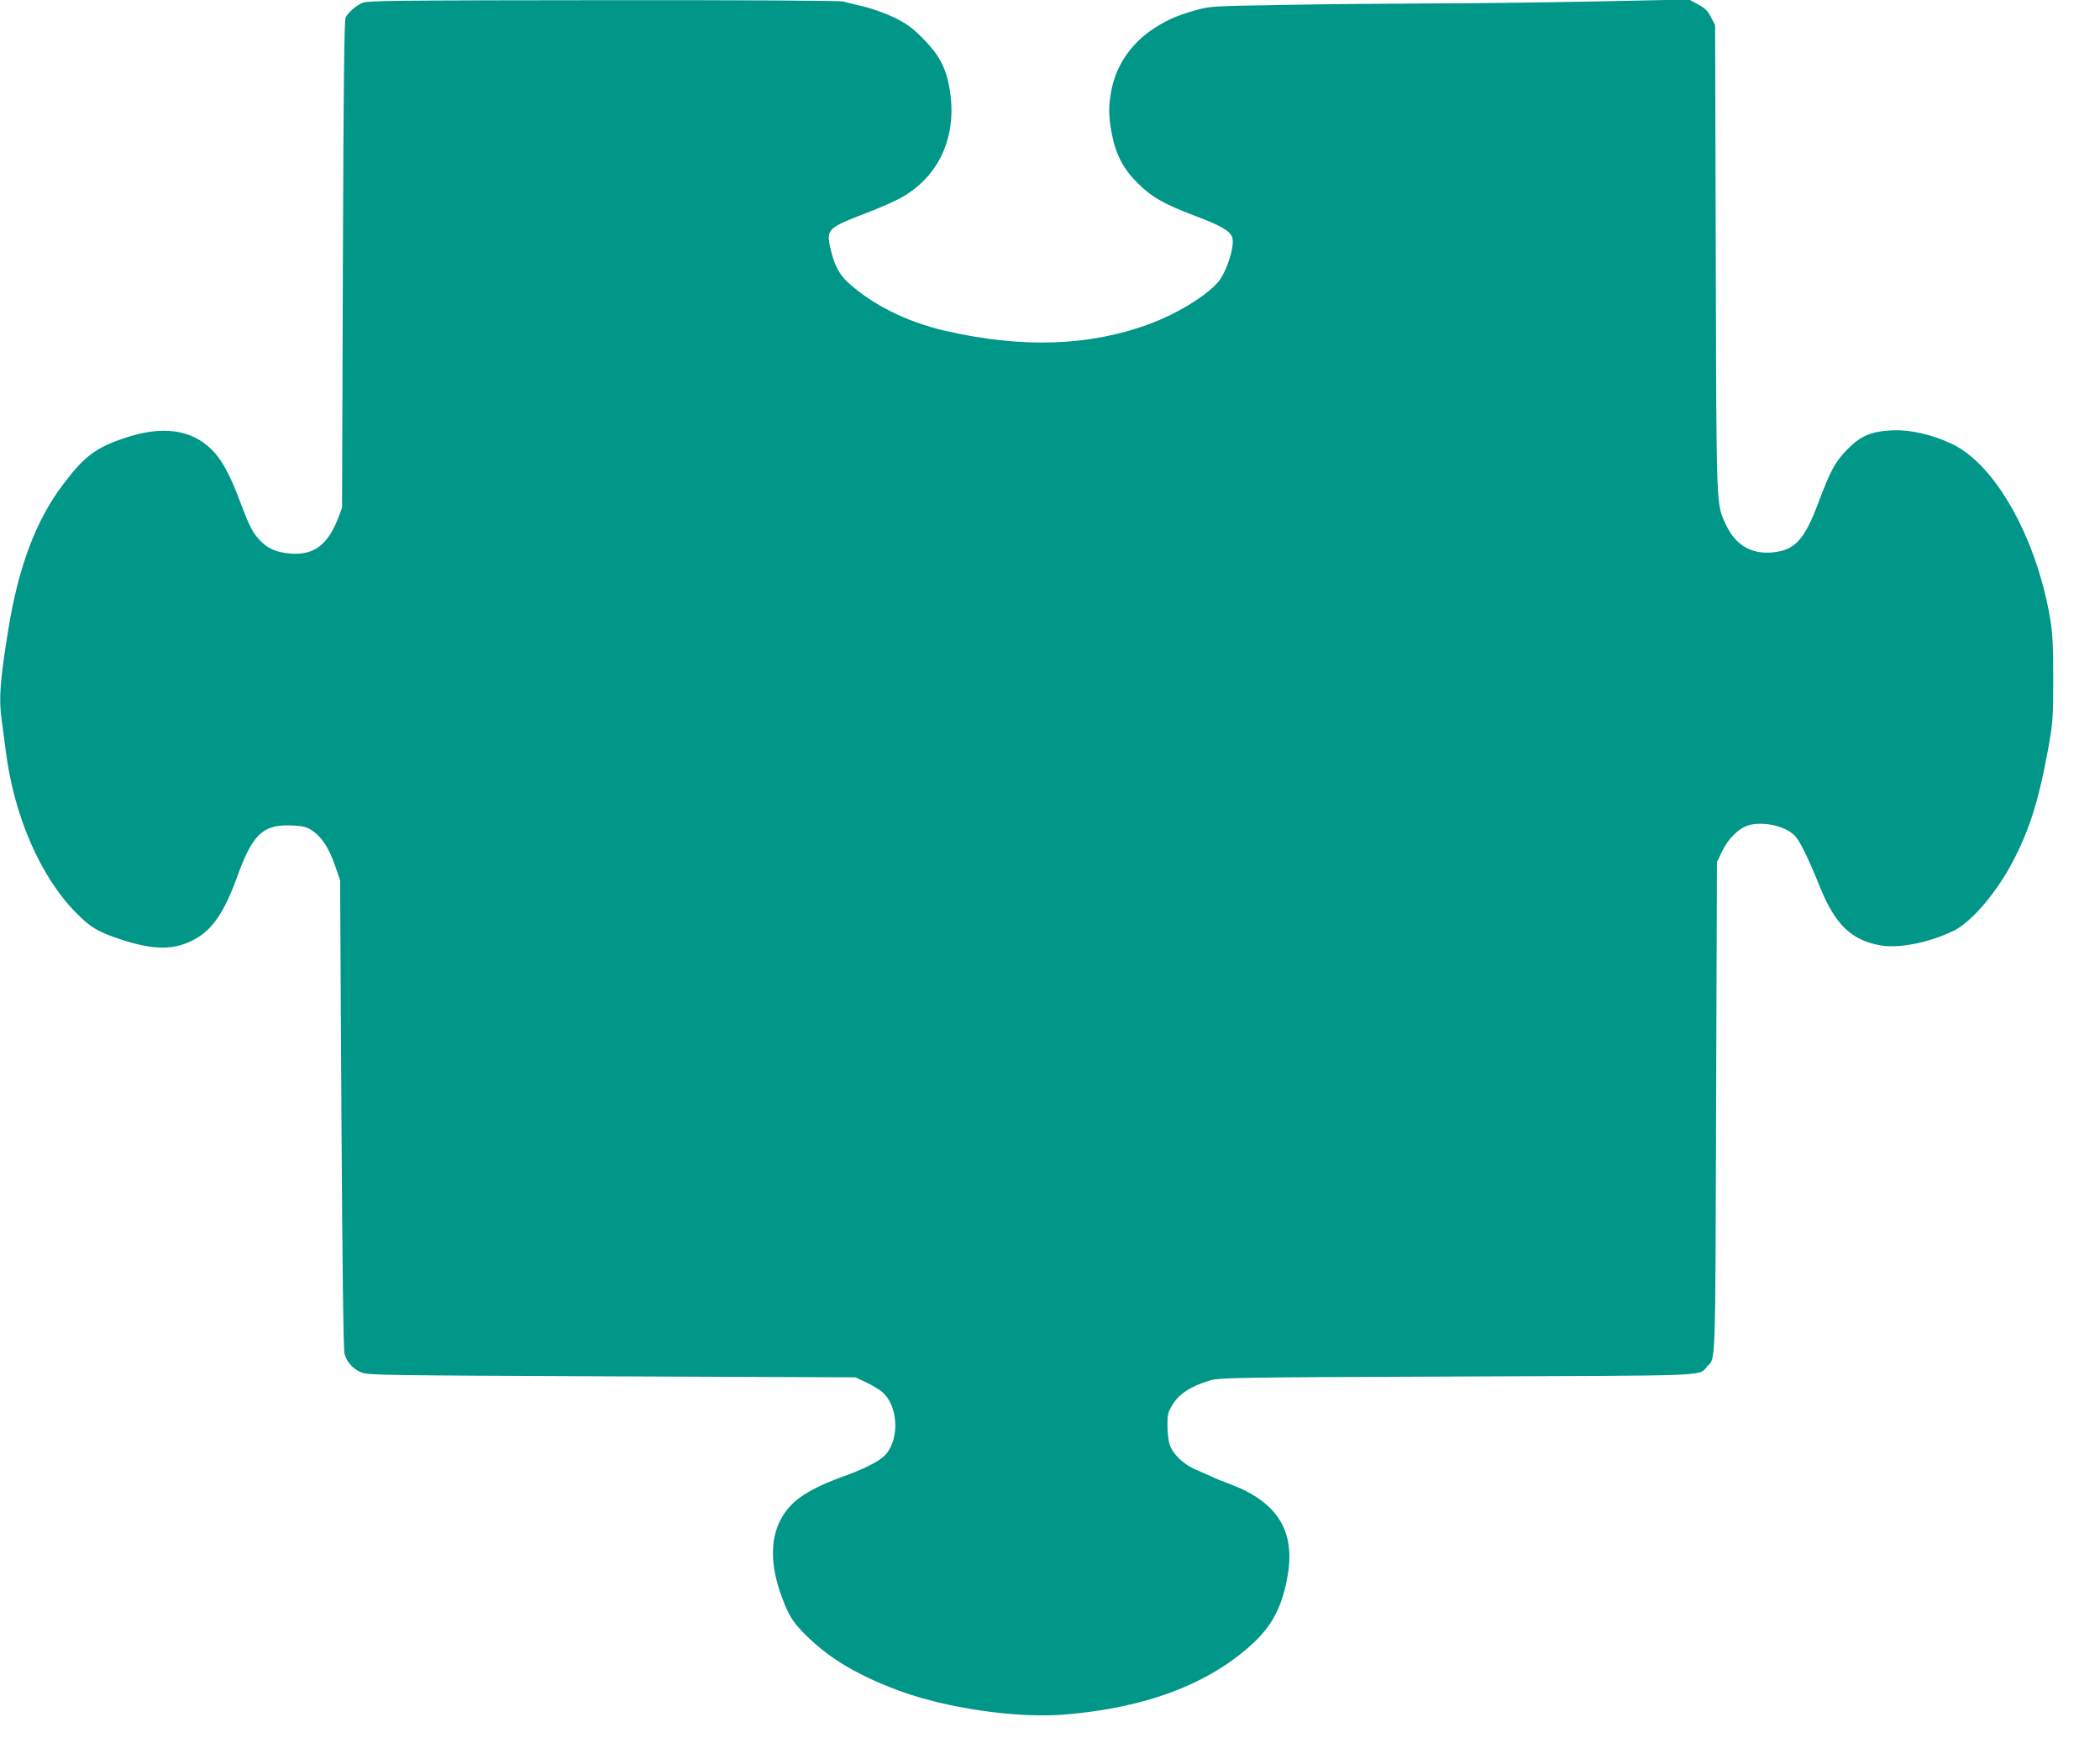
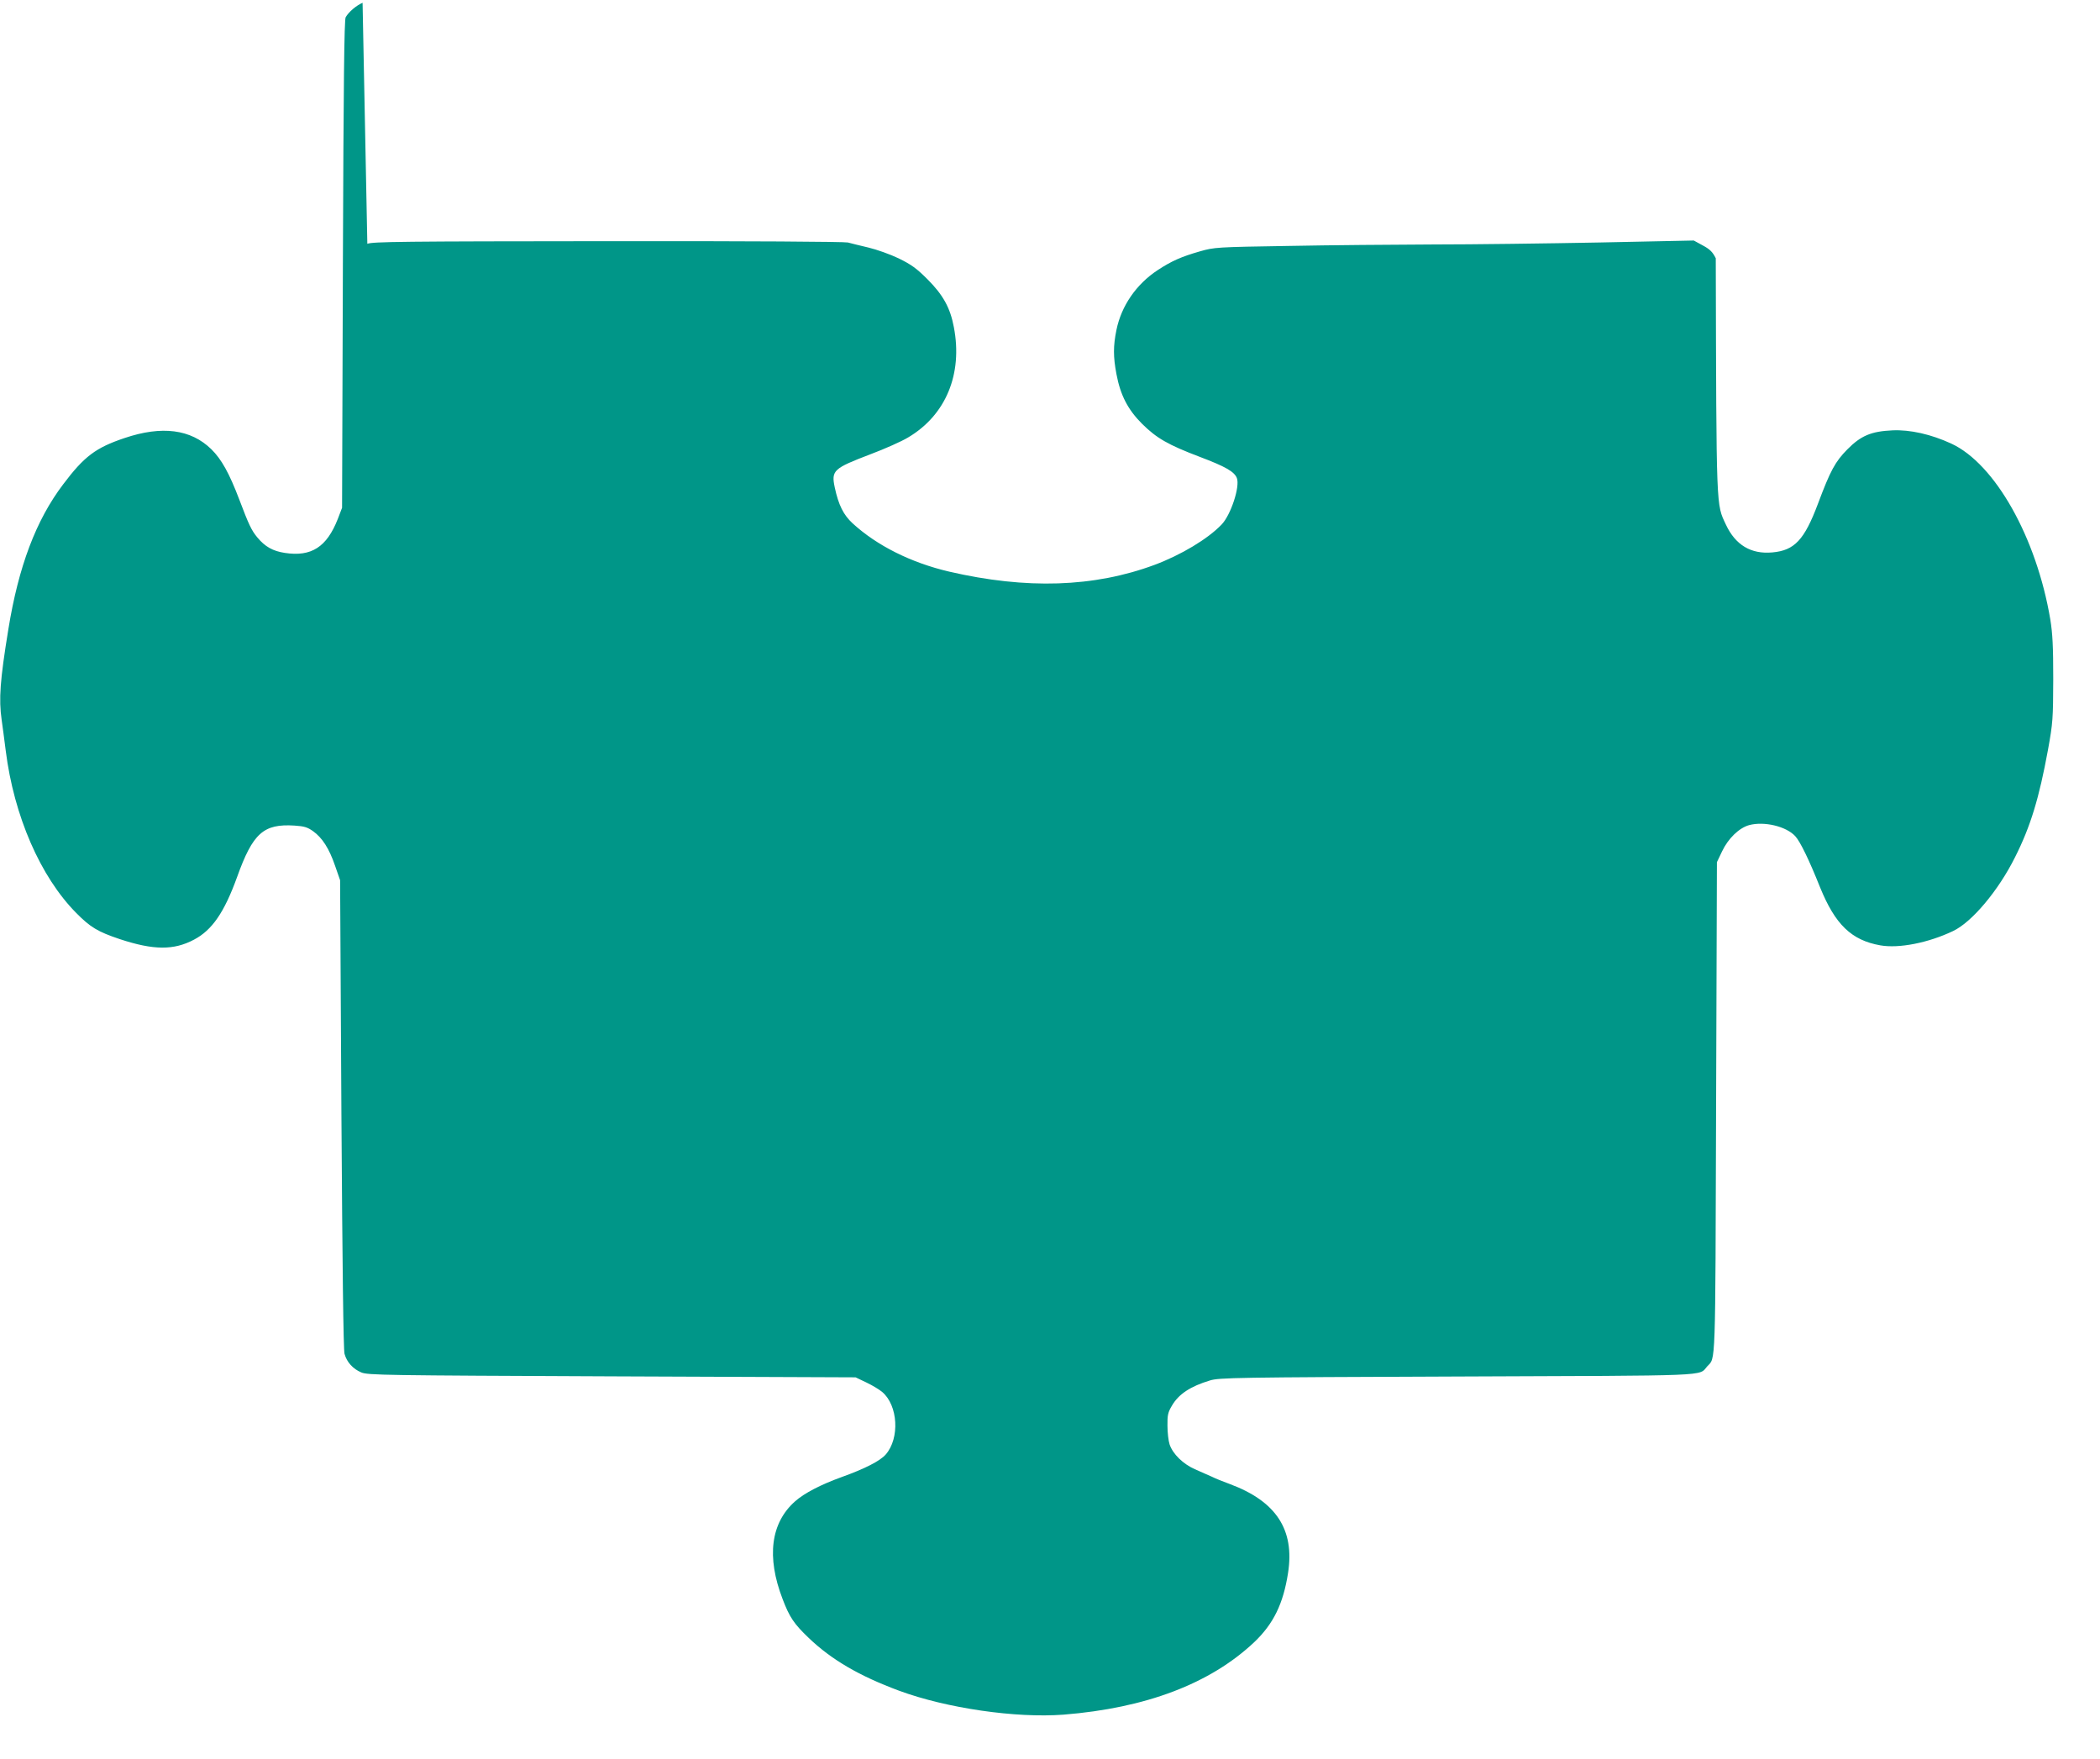
<svg xmlns="http://www.w3.org/2000/svg" version="1.0" width="1280pt" height="1072pt" viewBox="0 0 1280 1072" preserveAspectRatio="xMidYMid meet">
  <g transform="translate(0,1072) scale(0.1,-0.1)" fill="#009688" stroke="none">
-     <path d="M2210 10703 c-38 -16 -85 -56 -103 -88 -9 -15 -13 -402 -17 -1505 l-5 -1485 -26 -68 c-67 -171 -161 -232 -323 -207 -73 11 -121 38 -168 95 -35 42 -52 78 -109 229 -62 163 -109 247 -171 308 -125 122 -301 145 -529 68 -176 -59 -246 -112 -374 -282 -166 -219 -272 -501 -334 -883 -51 -312 -59 -427 -41 -552 5 -38 17 -122 25 -189 50 -397 211 -768 430 -989 86 -87 131 -114 265 -159 206 -68 329 -69 453 -3 110 58 184 166 262 381 96 268 161 326 350 314 60 -4 79 -10 113 -34 56 -40 98 -105 134 -210 l31 -89 8 -1425 c6 -928 12 -1438 19 -1462 14 -51 52 -92 102 -113 40 -17 140 -18 1528 -24 l1485 -6 65 -31 c36 -17 79 -43 97 -58 97 -82 108 -282 22 -381 -35 -40 -127 -87 -272 -139 -124 -45 -225 -97 -281 -147 -148 -131 -175 -338 -76 -595 42 -111 70 -152 159 -237 140 -134 309 -232 551 -322 290 -107 712 -168 1002 -146 503 40 894 189 1162 441 118 112 178 235 207 423 41 264 -73 437 -356 542 -39 14 -88 34 -110 45 -22 10 -68 30 -102 45 -72 32 -134 92 -154 151 -7 21 -13 73 -13 114 -1 64 3 82 27 122 41 71 113 118 232 154 56 17 152 19 1505 24 1582 6 1471 1 1526 62 52 56 49 -33 54 1573 l5 1500 31 65 c37 79 104 144 166 161 91 24 224 -7 280 -67 30 -32 85 -145 152 -313 92 -226 191 -322 367 -353 113 -20 292 15 443 87 115 54 277 247 378 450 95 188 147 361 201 655 30 166 31 188 32 430 0 202 -4 278 -18 365 -84 499 -337 948 -603 1071 -123 57 -252 86 -359 81 -129 -6 -192 -32 -275 -116 -74 -75 -103 -128 -179 -331 -83 -221 -143 -285 -278 -297 -130 -12 -225 45 -283 169 -60 128 -58 73 -62 1624 l-4 1421 -25 48 c-19 38 -36 55 -79 78 l-55 30 -575 -12 c-316 -6 -771 -12 -1010 -12 -239 -1 -637 -4 -885 -9 -441 -7 -452 -8 -540 -33 -115 -33 -173 -59 -257 -114 -131 -86 -222 -218 -252 -365 -20 -97 -20 -164 0 -269 24 -129 70 -217 156 -303 89 -88 158 -128 353 -202 156 -59 210 -90 225 -129 20 -52 -37 -225 -93 -283 -84 -88 -248 -186 -409 -246 -369 -137 -781 -150 -1252 -41 -231 54 -440 158 -589 295 -55 51 -85 111 -108 218 -22 104 -8 116 217 202 88 33 191 79 229 102 231 136 335 387 280 673 -22 118 -66 197 -161 292 -67 67 -98 89 -175 127 -52 25 -134 54 -184 66 -49 12 -106 25 -126 31 -22 5 -595 9 -1465 8 -1248 -1 -1433 -3 -1464 -16z" />
+     <path d="M2210 10703 c-38 -16 -85 -56 -103 -88 -9 -15 -13 -402 -17 -1505 l-5 -1485 -26 -68 c-67 -171 -161 -232 -323 -207 -73 11 -121 38 -168 95 -35 42 -52 78 -109 229 -62 163 -109 247 -171 308 -125 122 -301 145 -529 68 -176 -59 -246 -112 -374 -282 -166 -219 -272 -501 -334 -883 -51 -312 -59 -427 -41 -552 5 -38 17 -122 25 -189 50 -397 211 -768 430 -989 86 -87 131 -114 265 -159 206 -68 329 -69 453 -3 110 58 184 166 262 381 96 268 161 326 350 314 60 -4 79 -10 113 -34 56 -40 98 -105 134 -210 l31 -89 8 -1425 c6 -928 12 -1438 19 -1462 14 -51 52 -92 102 -113 40 -17 140 -18 1528 -24 l1485 -6 65 -31 c36 -17 79 -43 97 -58 97 -82 108 -282 22 -381 -35 -40 -127 -87 -272 -139 -124 -45 -225 -97 -281 -147 -148 -131 -175 -338 -76 -595 42 -111 70 -152 159 -237 140 -134 309 -232 551 -322 290 -107 712 -168 1002 -146 503 40 894 189 1162 441 118 112 178 235 207 423 41 264 -73 437 -356 542 -39 14 -88 34 -110 45 -22 10 -68 30 -102 45 -72 32 -134 92 -154 151 -7 21 -13 73 -13 114 -1 64 3 82 27 122 41 71 113 118 232 154 56 17 152 19 1505 24 1582 6 1471 1 1526 62 52 56 49 -33 54 1573 l5 1500 31 65 c37 79 104 144 166 161 91 24 224 -7 280 -67 30 -32 85 -145 152 -313 92 -226 191 -322 367 -353 113 -20 292 15 443 87 115 54 277 247 378 450 95 188 147 361 201 655 30 166 31 188 32 430 0 202 -4 278 -18 365 -84 499 -337 948 -603 1071 -123 57 -252 86 -359 81 -129 -6 -192 -32 -275 -116 -74 -75 -103 -128 -179 -331 -83 -221 -143 -285 -278 -297 -130 -12 -225 45 -283 169 -60 128 -58 73 -62 1624 c-19 38 -36 55 -79 78 l-55 30 -575 -12 c-316 -6 -771 -12 -1010 -12 -239 -1 -637 -4 -885 -9 -441 -7 -452 -8 -540 -33 -115 -33 -173 -59 -257 -114 -131 -86 -222 -218 -252 -365 -20 -97 -20 -164 0 -269 24 -129 70 -217 156 -303 89 -88 158 -128 353 -202 156 -59 210 -90 225 -129 20 -52 -37 -225 -93 -283 -84 -88 -248 -186 -409 -246 -369 -137 -781 -150 -1252 -41 -231 54 -440 158 -589 295 -55 51 -85 111 -108 218 -22 104 -8 116 217 202 88 33 191 79 229 102 231 136 335 387 280 673 -22 118 -66 197 -161 292 -67 67 -98 89 -175 127 -52 25 -134 54 -184 66 -49 12 -106 25 -126 31 -22 5 -595 9 -1465 8 -1248 -1 -1433 -3 -1464 -16z" />
  </g>
</svg>